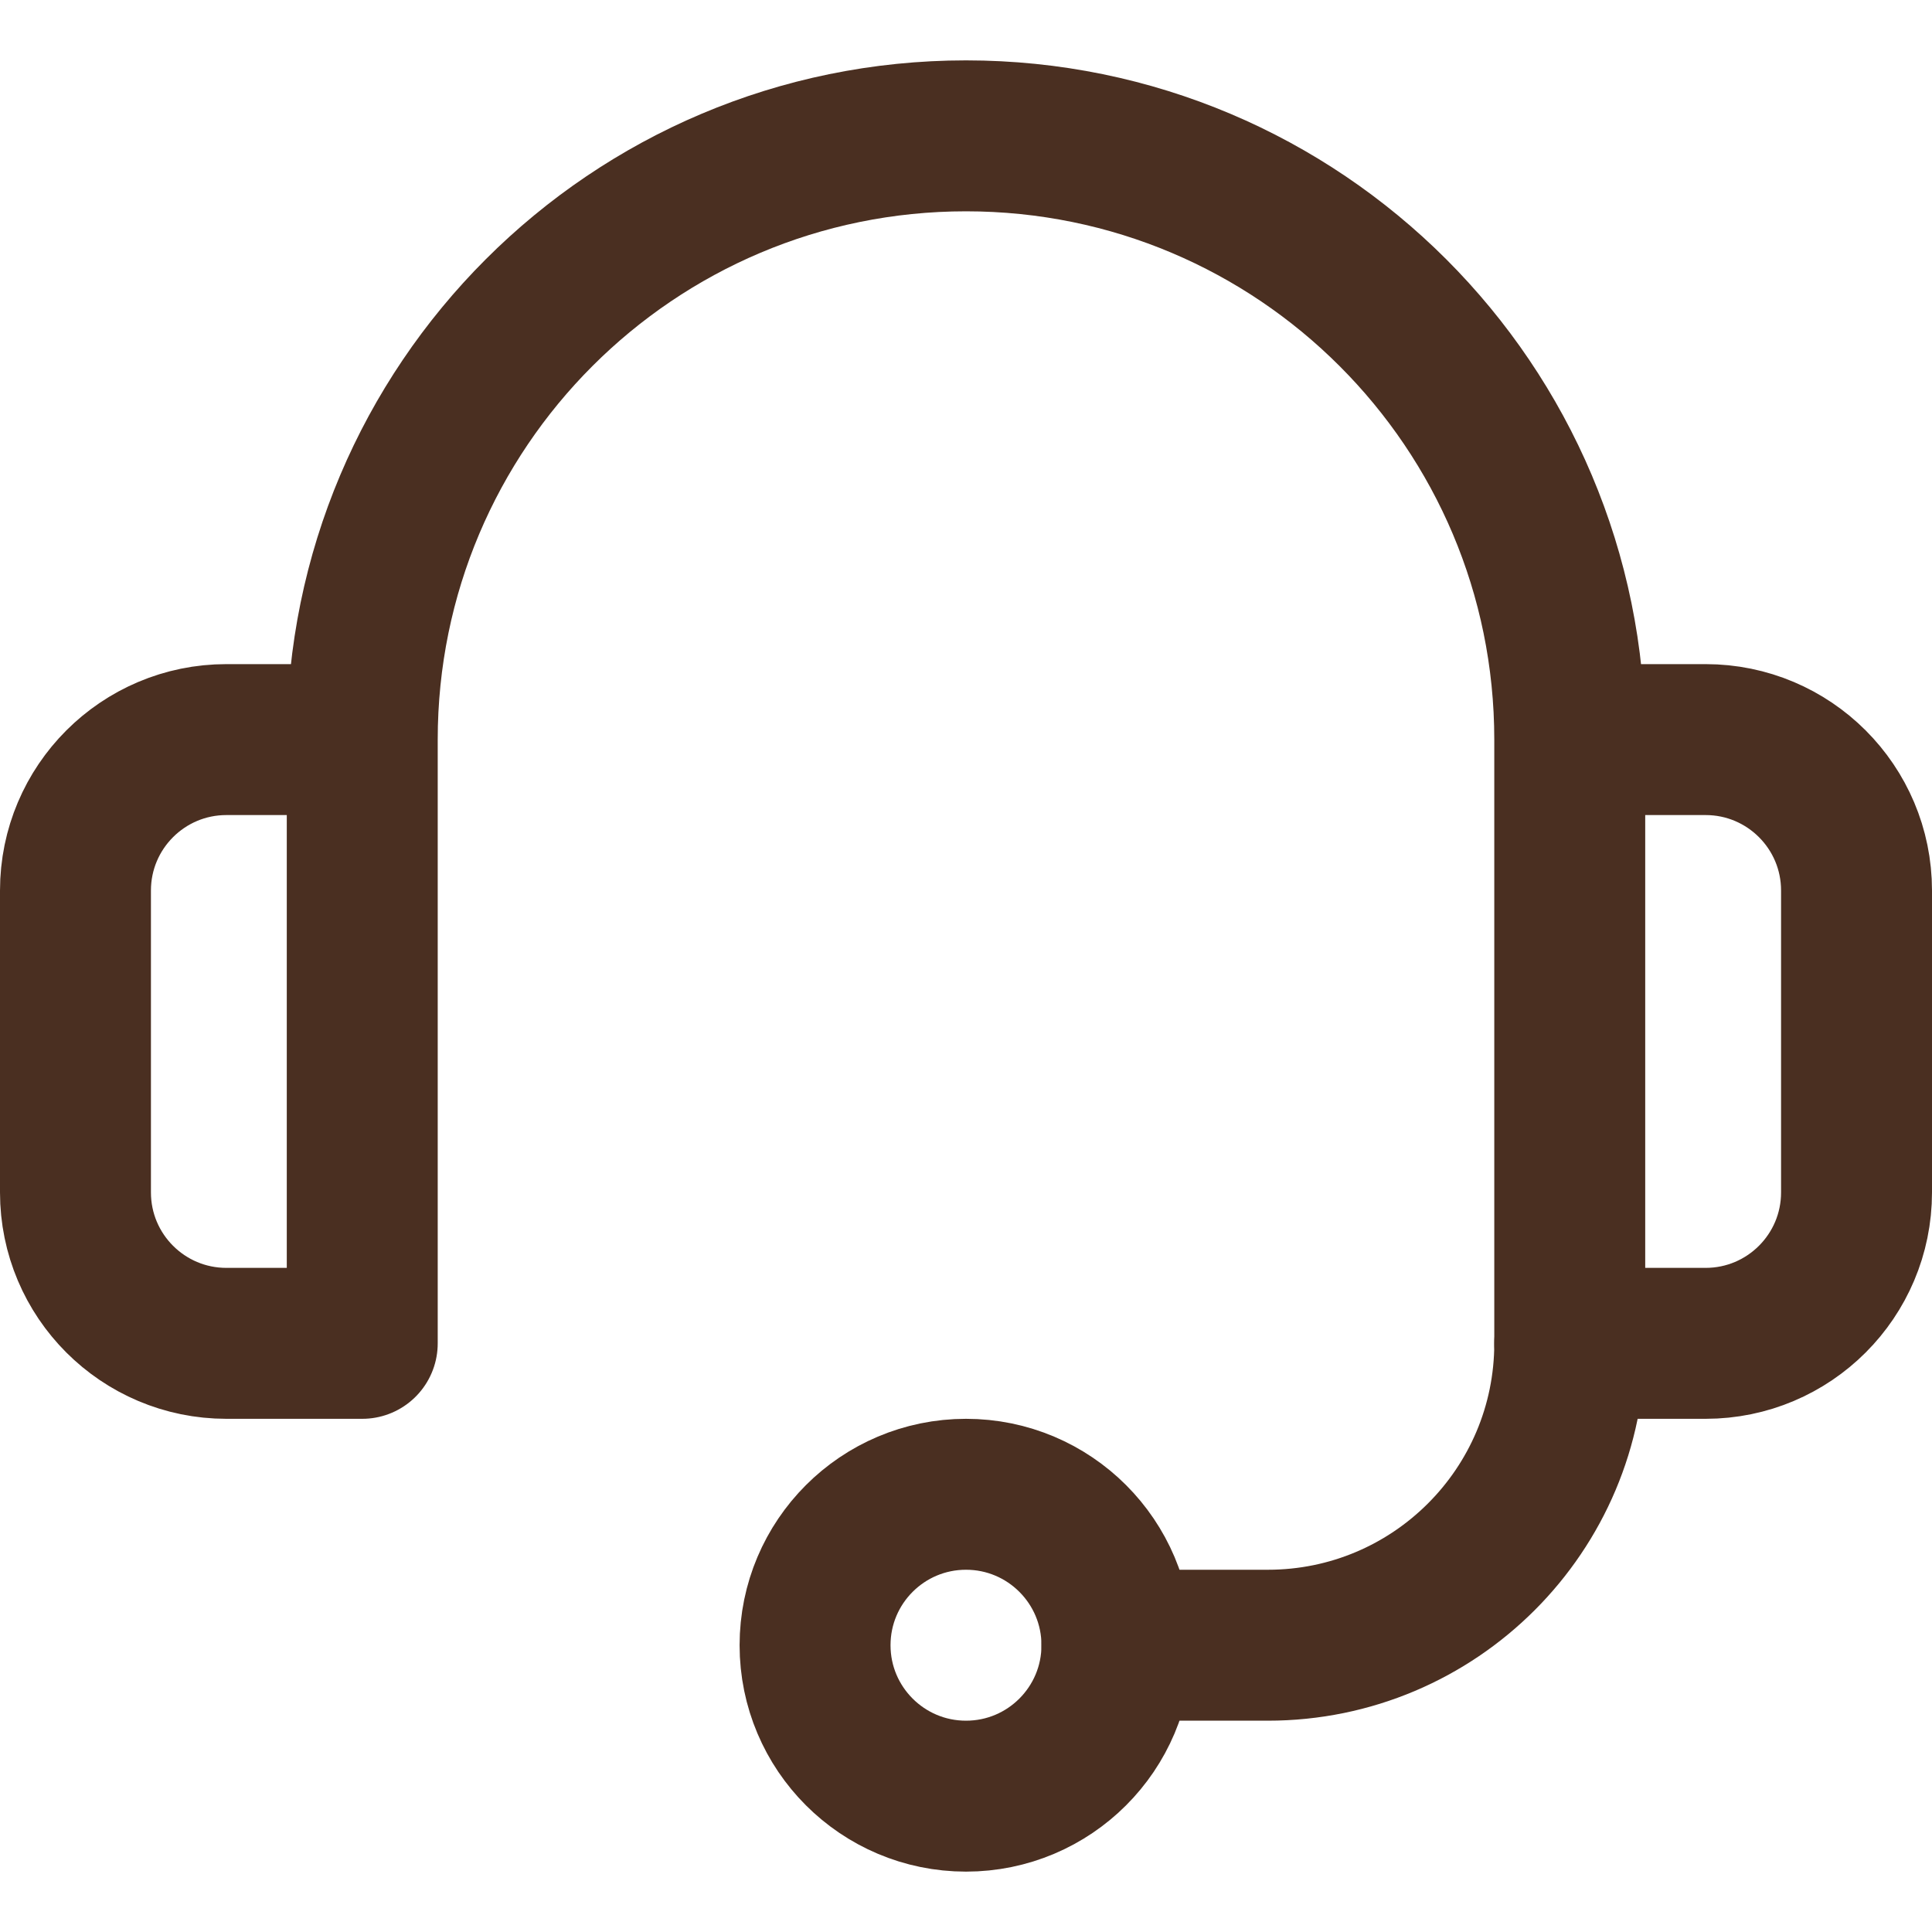
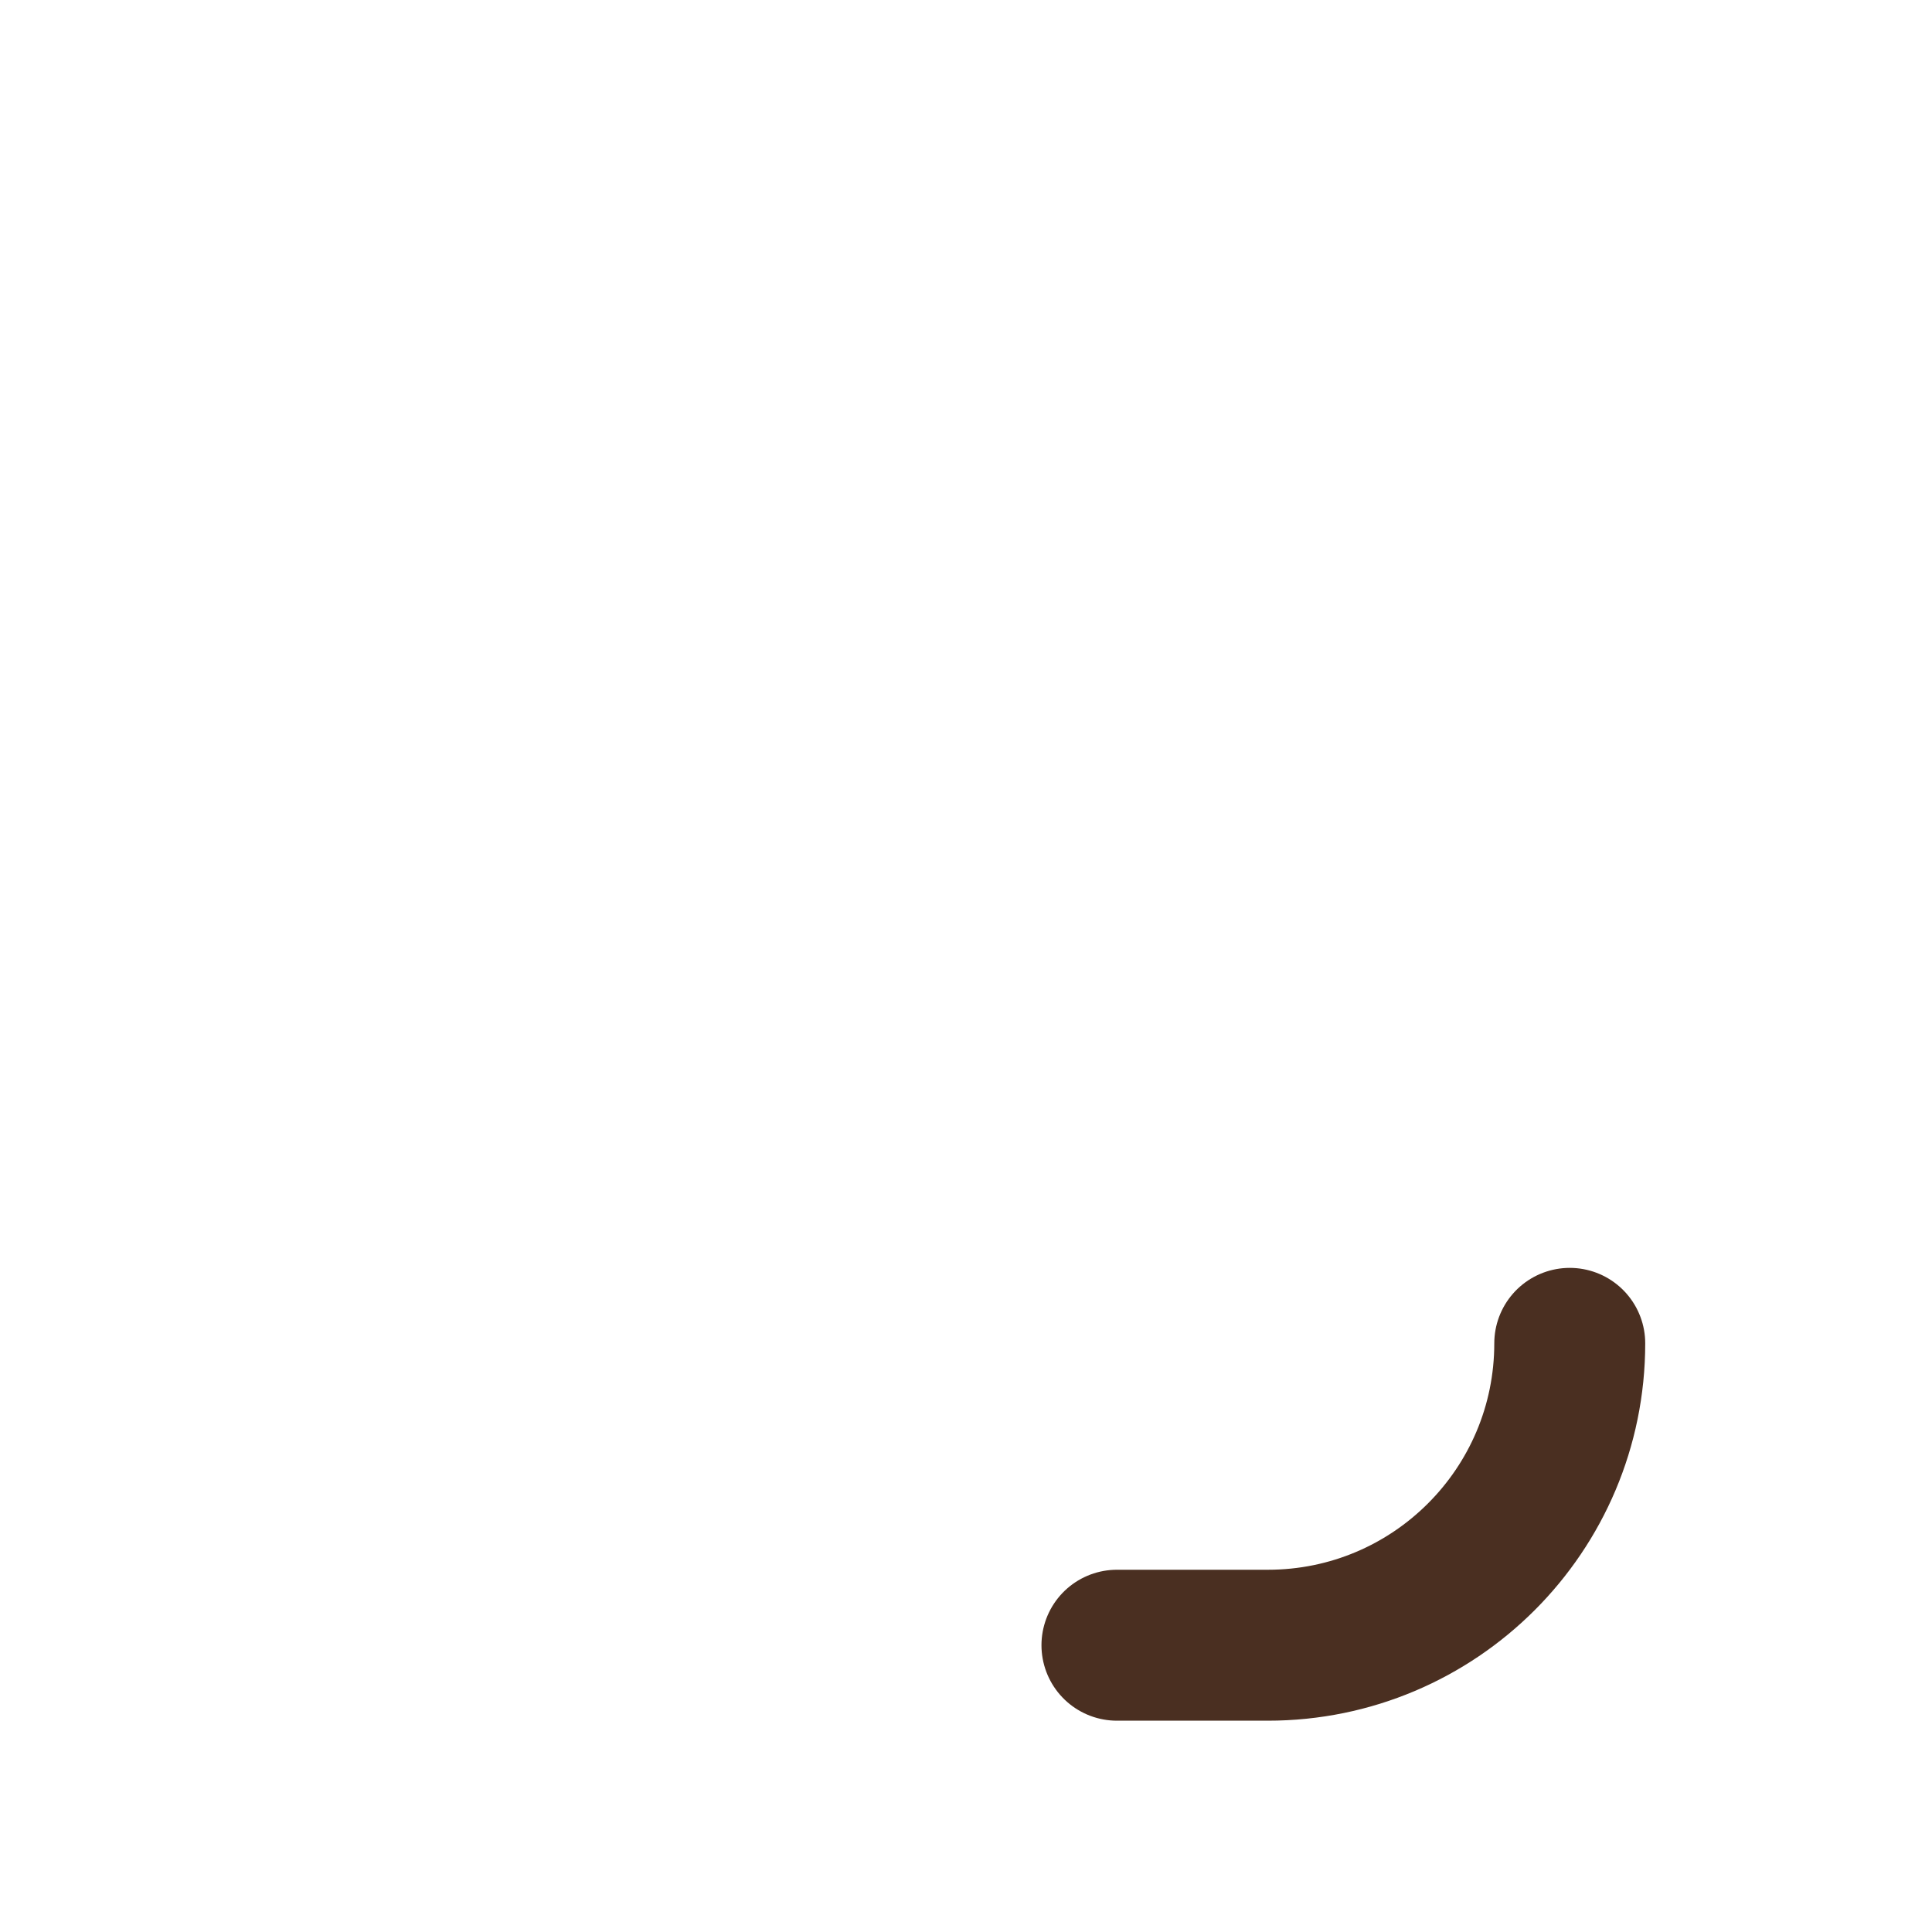
<svg xmlns="http://www.w3.org/2000/svg" version="1.1" width="512" height="512" x="0" y="0" viewBox="0 0 512 512" style="enable-background:new 0 0 512 512" xml:space="preserve">
  <g>
-     <path d="M96 356H60c-22.091 0-40-17.909-40-40v-80c0-22.091 17.909-40 40-40h36v160zM452 356h-36V196h36c22.091 0 40 17.909 40 40v80c0 22.091-17.909 40-40 40zM96 196h0c0-88.366 71.634-160 160-160h0c88.365 0 160 71.634 160 160v0" style="stroke-width:40;stroke-linecap:round;stroke-linejoin:round;stroke-miterlimit:10;" fill="none" stroke="#4a2f21" stroke-width="40" stroke-linecap="round" stroke-linejoin="round" stroke-miterlimit="10" data-original="#000000" opacity="1" />
-     <circle cx="256" cy="436" r="40" style="stroke-width:40;stroke-linecap:round;stroke-linejoin:round;stroke-miterlimit:10;" fill="none" stroke="#4a2f21" stroke-width="40" stroke-linecap="round" stroke-linejoin="round" stroke-miterlimit="10" data-original="#000000" opacity="1" />
    <path d="M296 436h40c44.183 0 80-35.817 80-80v0" style="stroke-width:40;stroke-linecap:round;stroke-linejoin:round;stroke-miterlimit:10;" fill="none" stroke="#4a2f21" stroke-width="40" stroke-linecap="round" stroke-linejoin="round" stroke-miterlimit="10" data-original="#000000" opacity="1" />
  </g>
</svg>